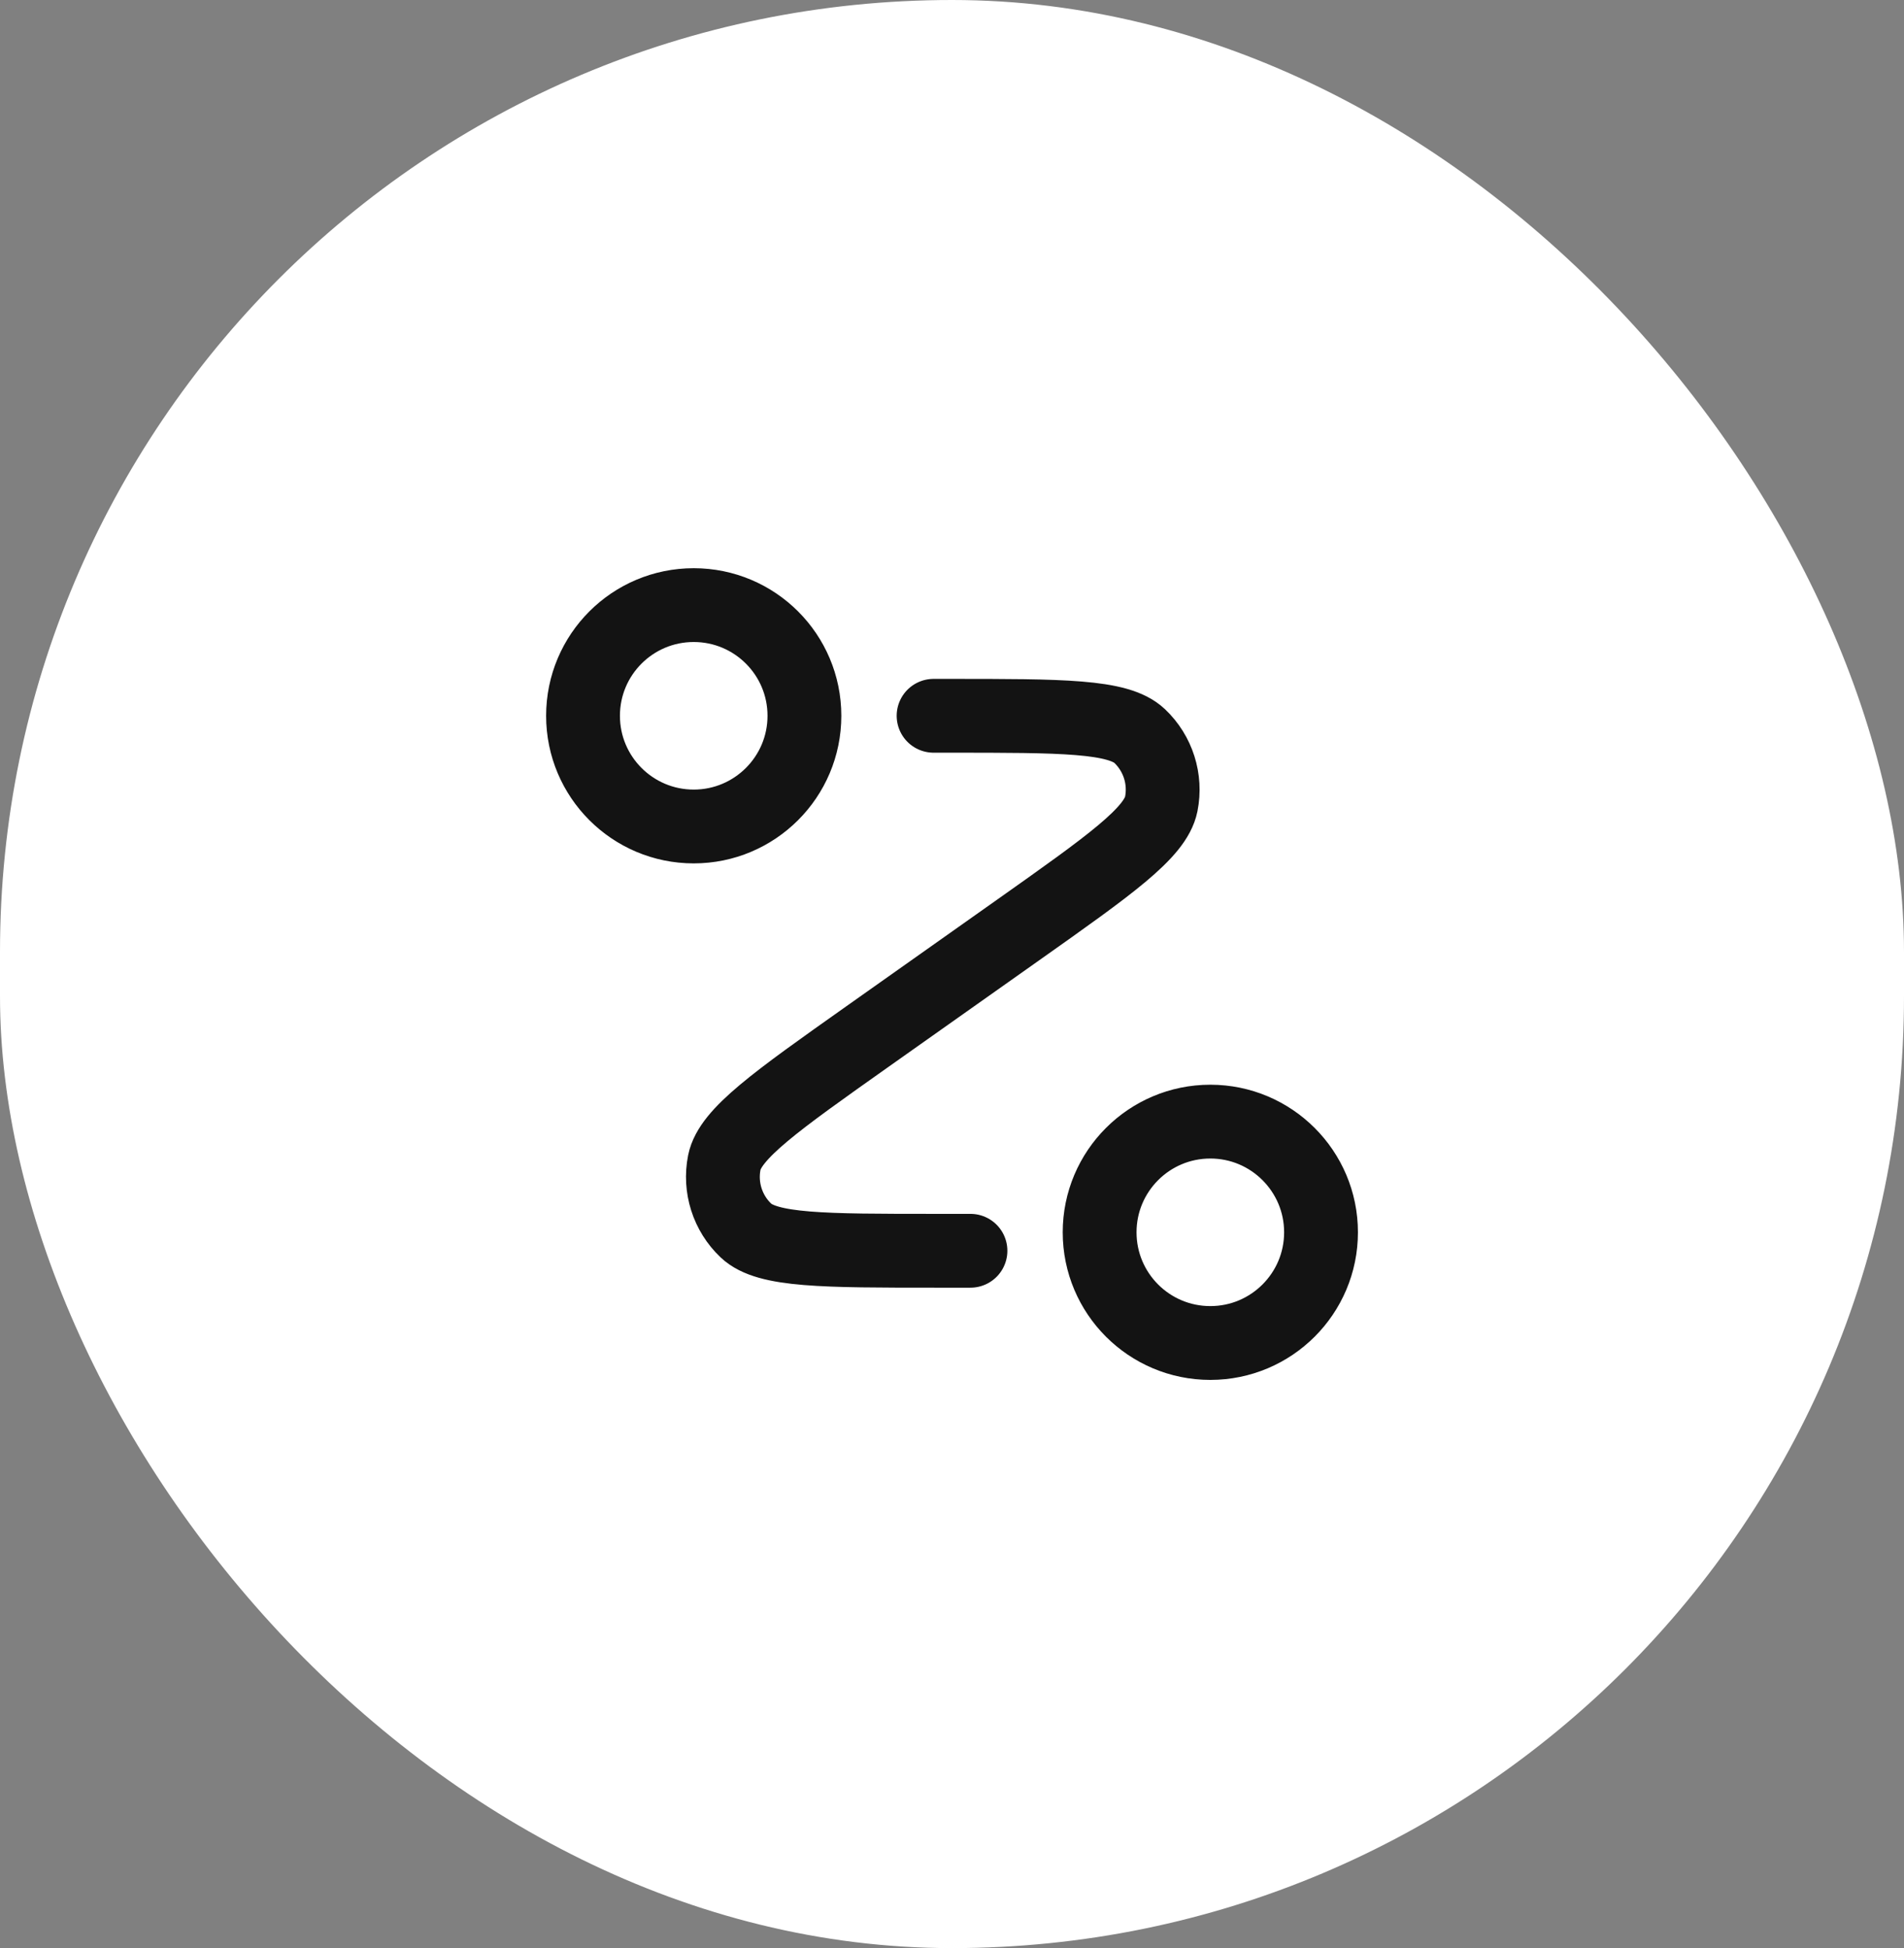
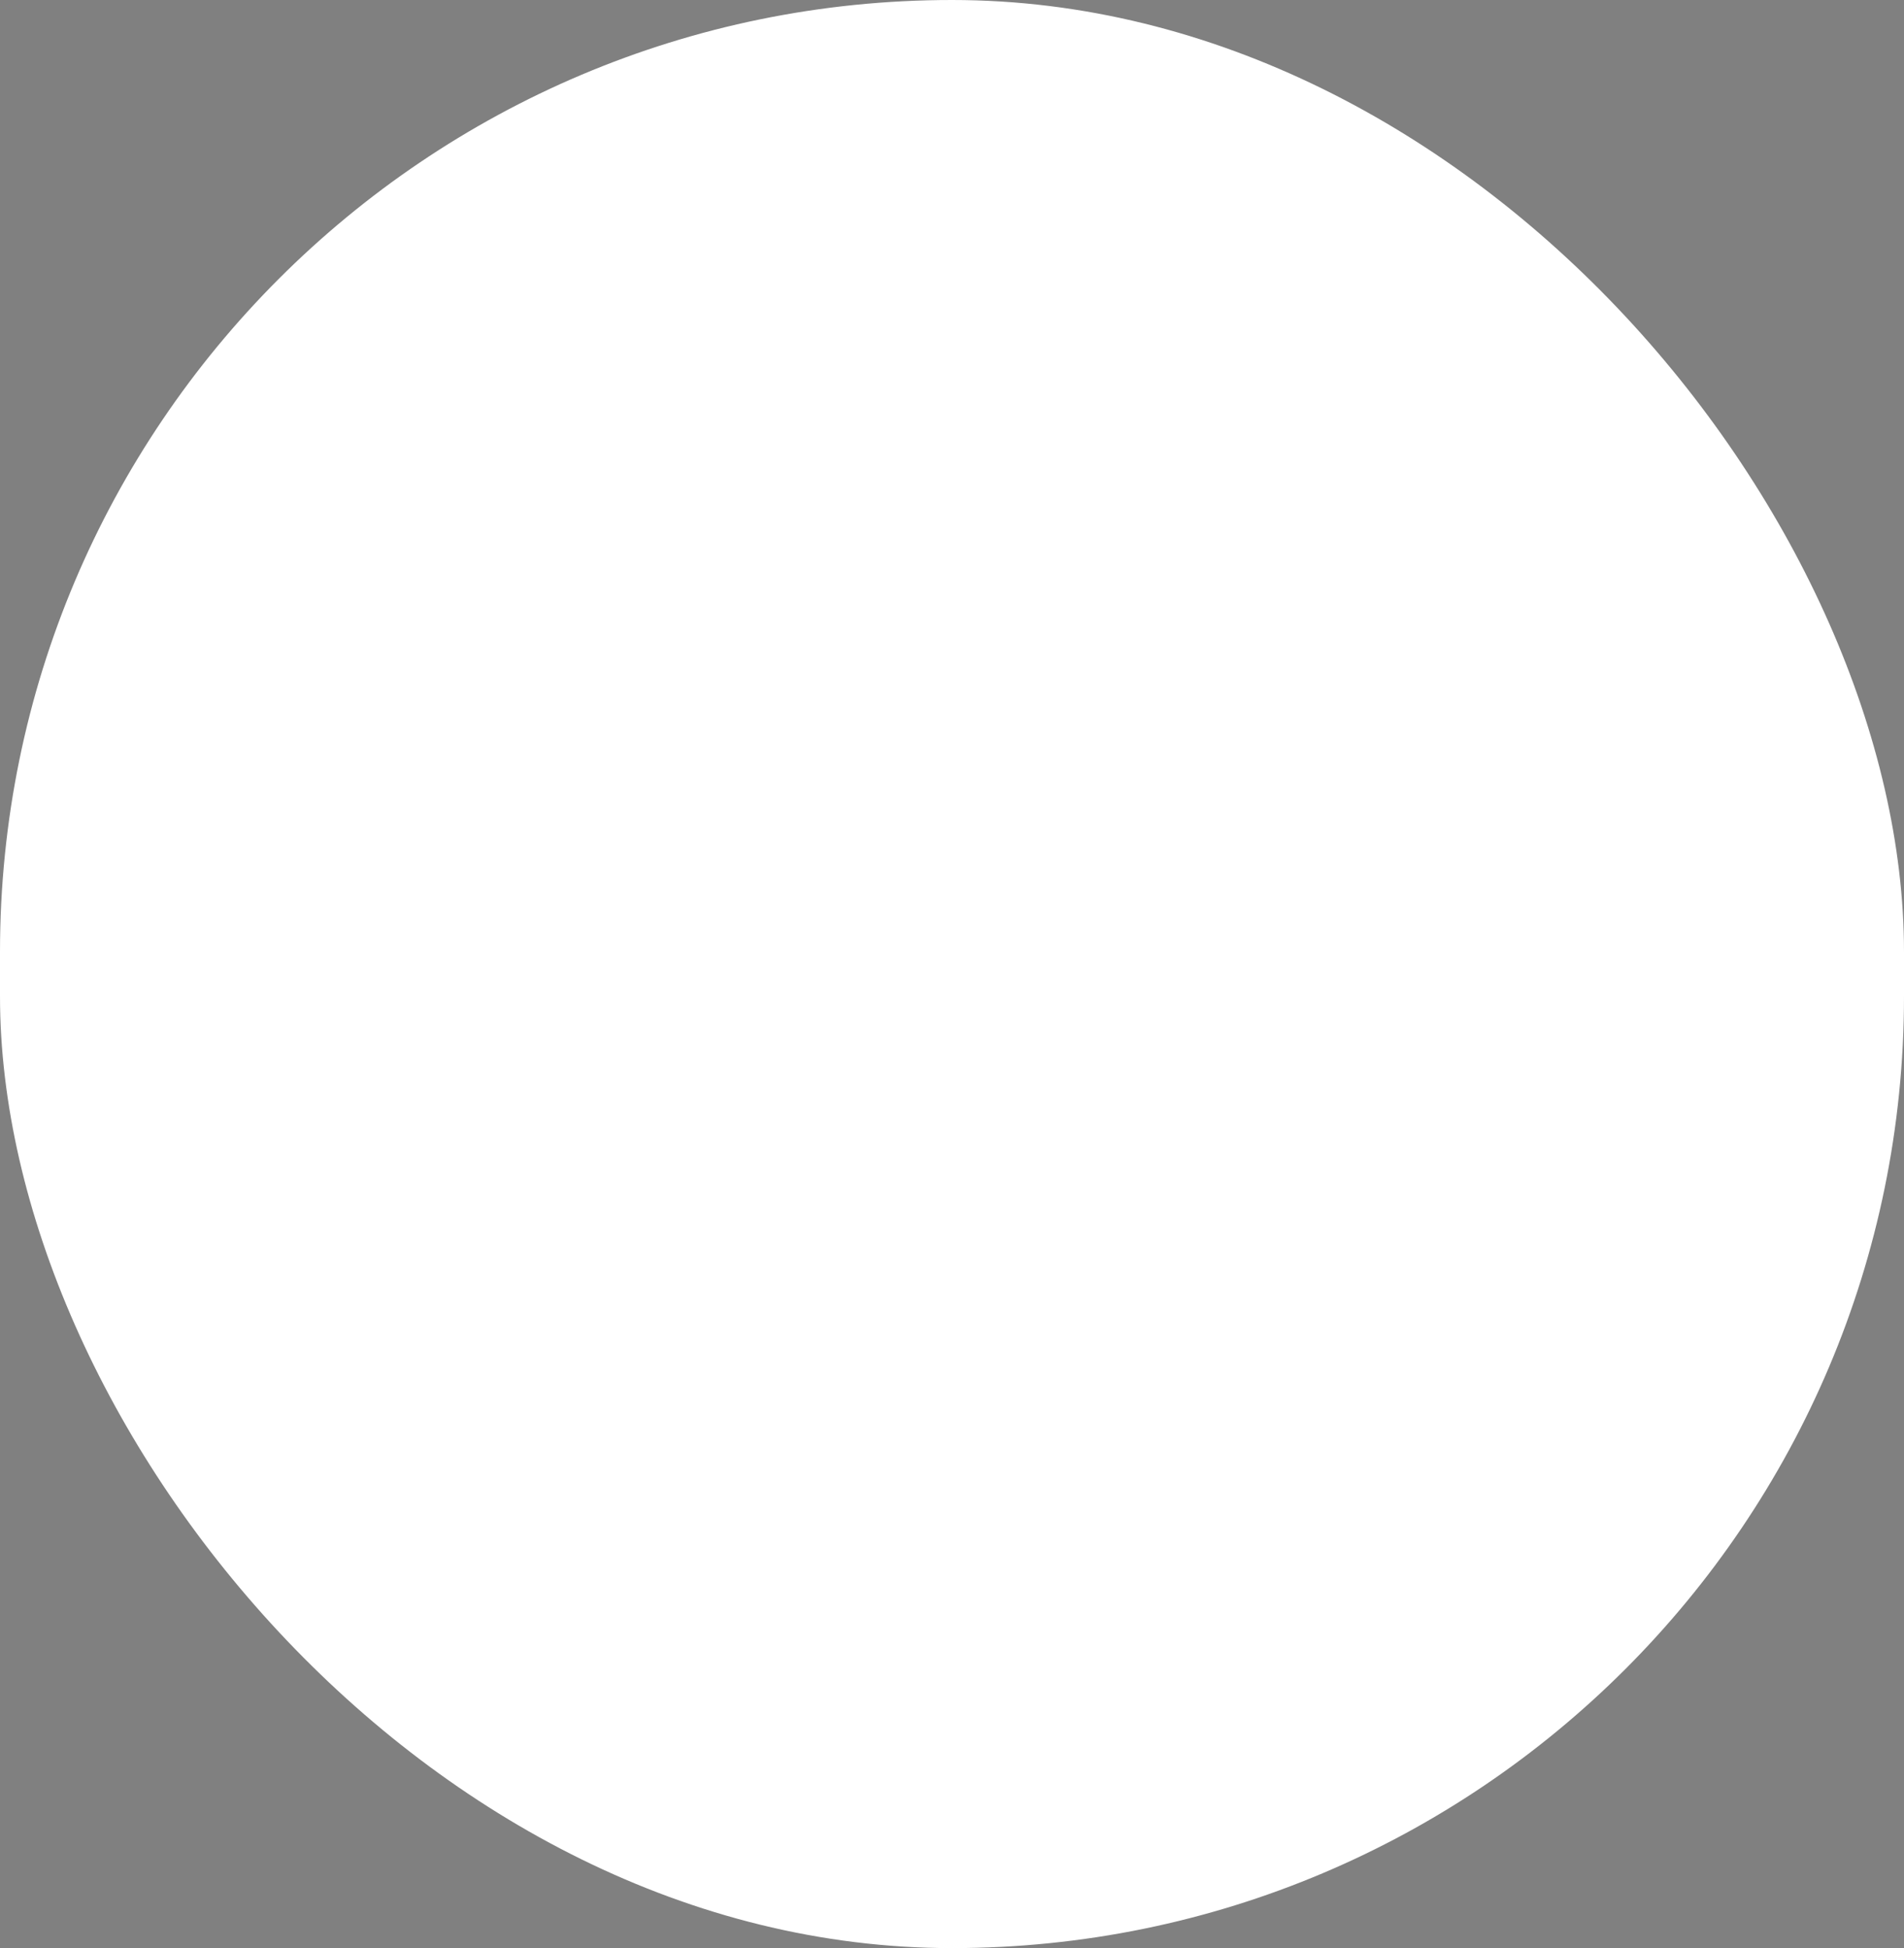
<svg xmlns="http://www.w3.org/2000/svg" width="43" height="44" viewBox="0 0 43 44" fill="none">
  <rect x="0" y="0" width="43" height="44" fill="#808080" stroke="none" />
  <rect width="43" height="44" rx="21.5" fill="white" />
-   <path d="M21.084 16.167H21.446C23.985 16.167 25.255 16.167 25.737 16.623C26.153 17.017 26.338 17.598 26.226 18.16C26.095 18.811 25.059 19.544 22.986 21.01L19.598 23.406C17.525 24.873 16.489 25.606 16.358 26.256C16.246 26.819 16.431 27.4 16.847 27.794C17.329 28.25 18.599 28.25 21.138 28.25H21.917M18.167 16.167C18.167 17.547 17.048 18.667 15.667 18.667C14.286 18.667 13.167 17.547 13.167 16.167C13.167 14.786 14.286 13.667 15.667 13.667C17.048 13.667 18.167 14.786 18.167 16.167ZM29.834 27.833C29.834 29.214 28.714 30.333 27.334 30.333C25.953 30.333 24.834 29.214 24.834 27.833C24.834 26.453 25.953 25.333 27.334 25.333C28.714 25.333 29.834 26.453 29.834 27.833Z" stroke="#131313" stroke-width="1.667" stroke-linecap="round" stroke-linejoin="round" />
</svg>